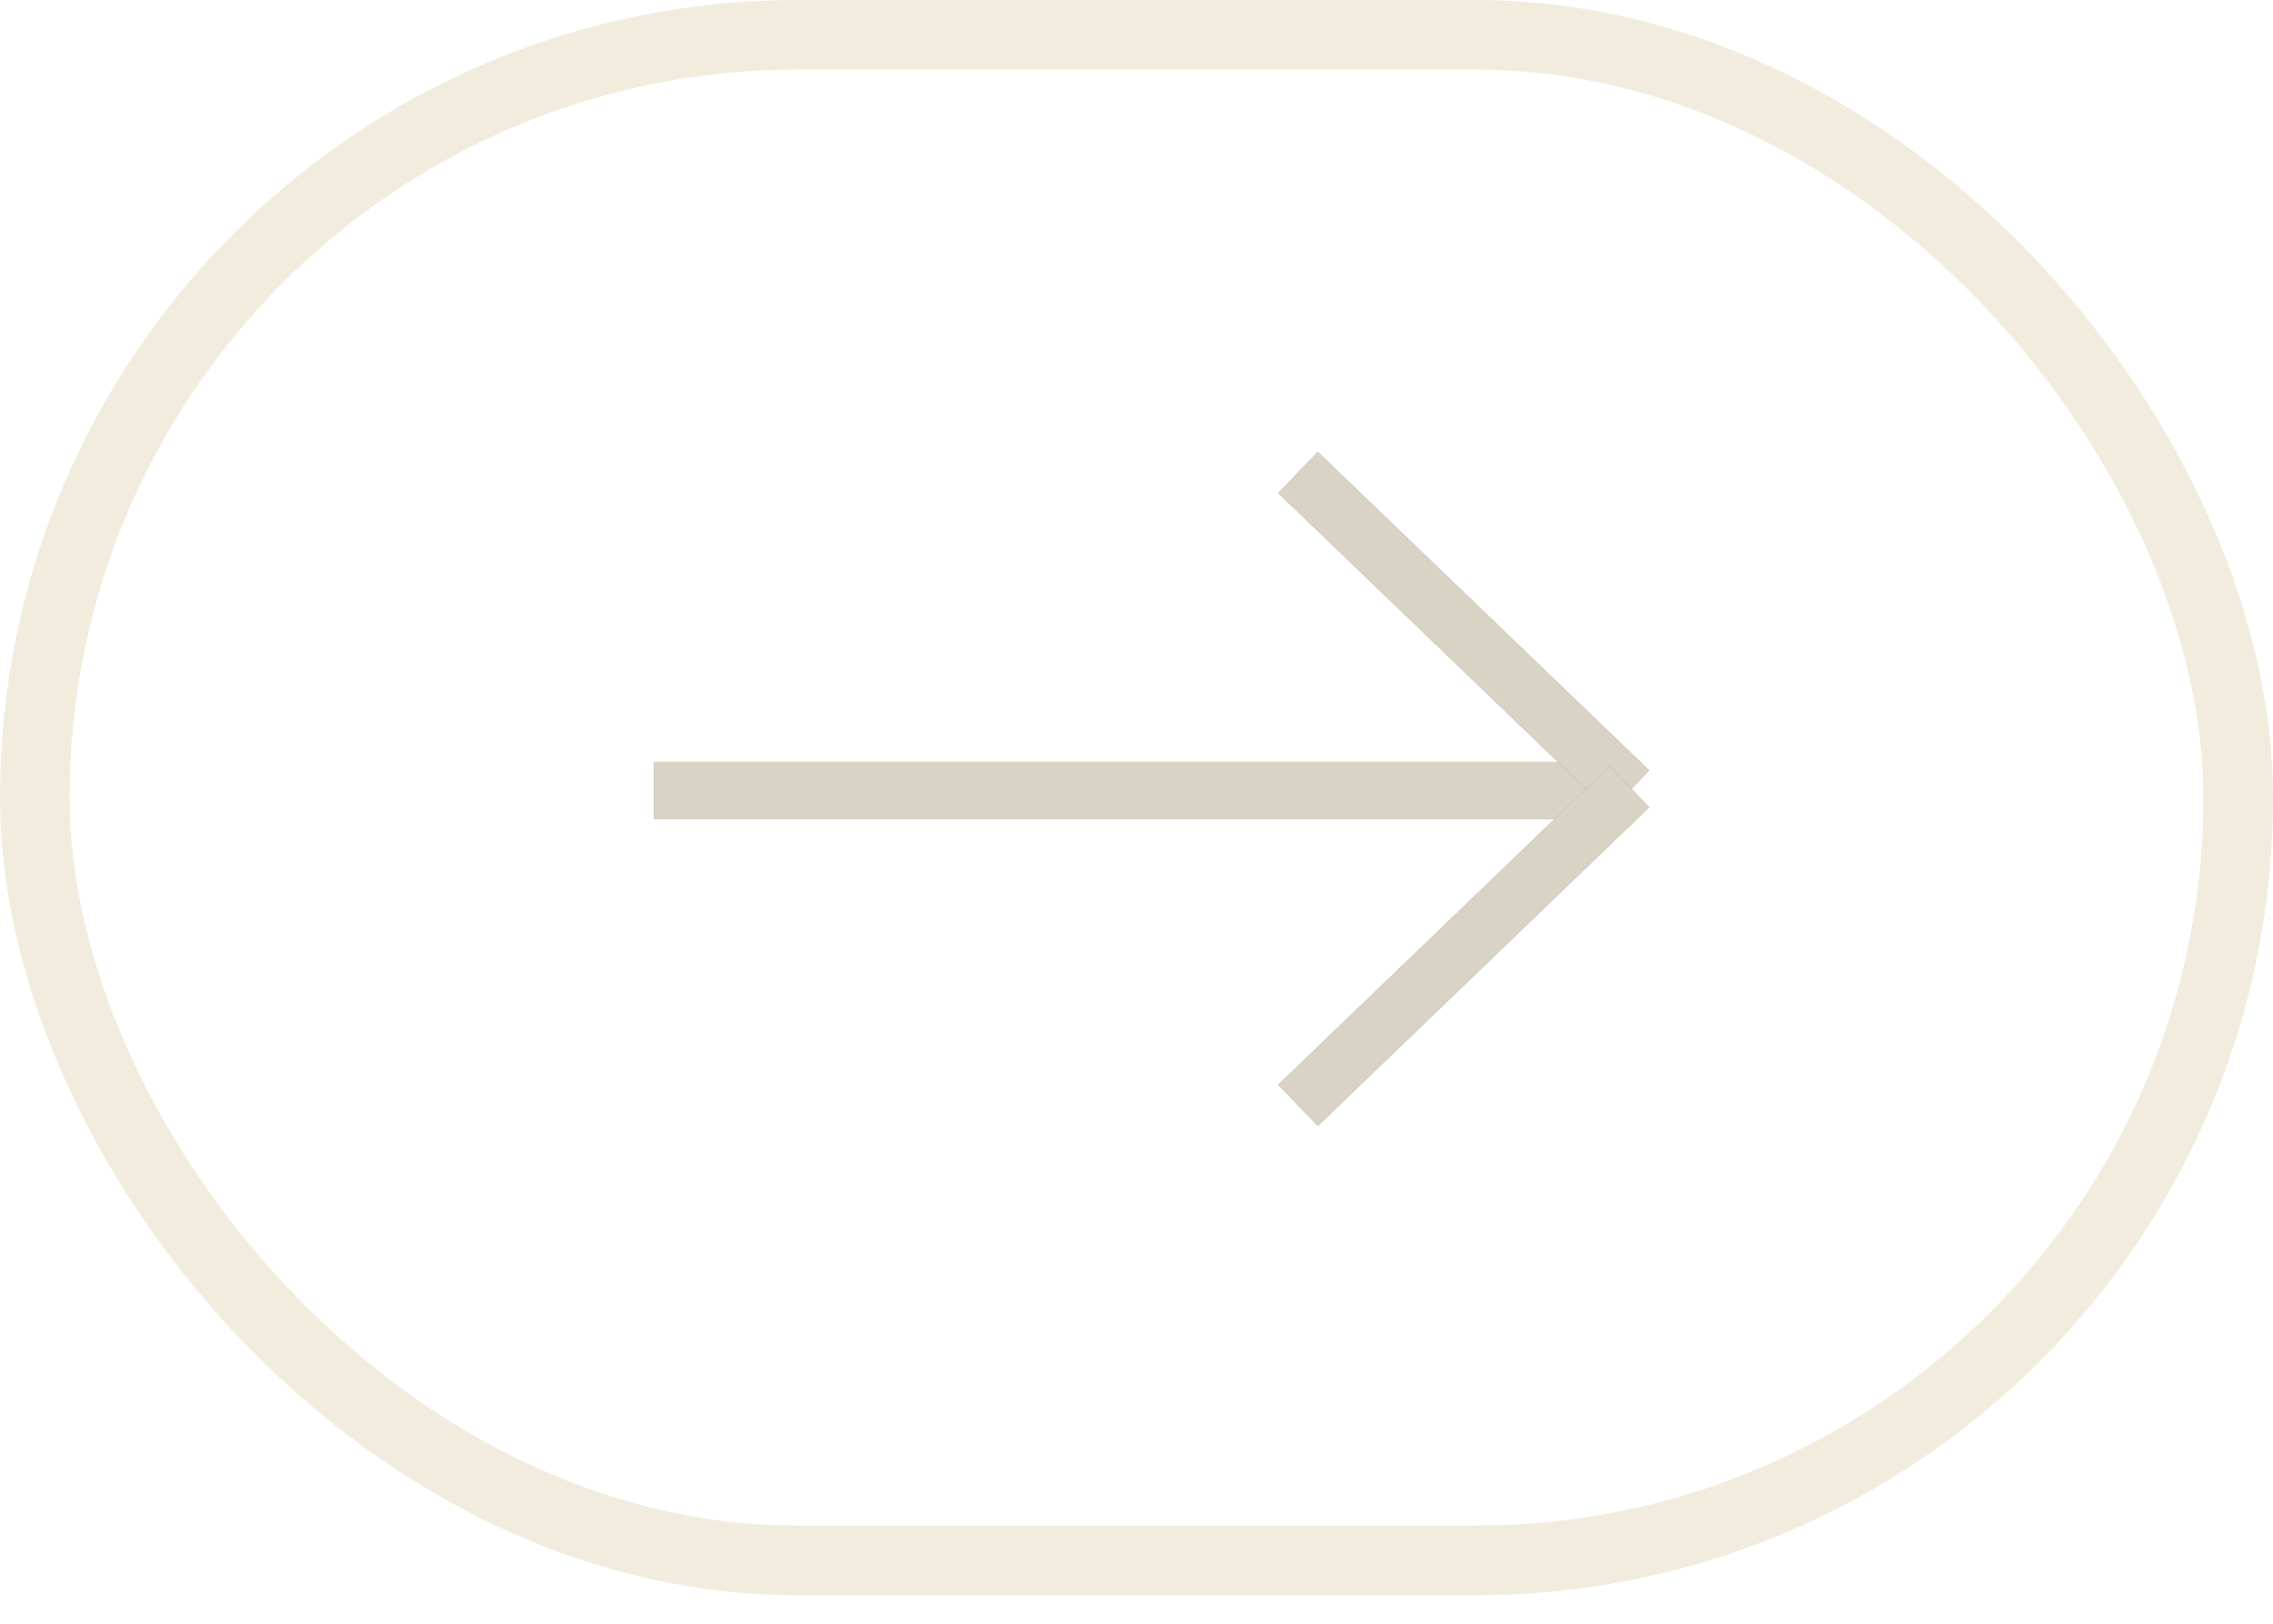
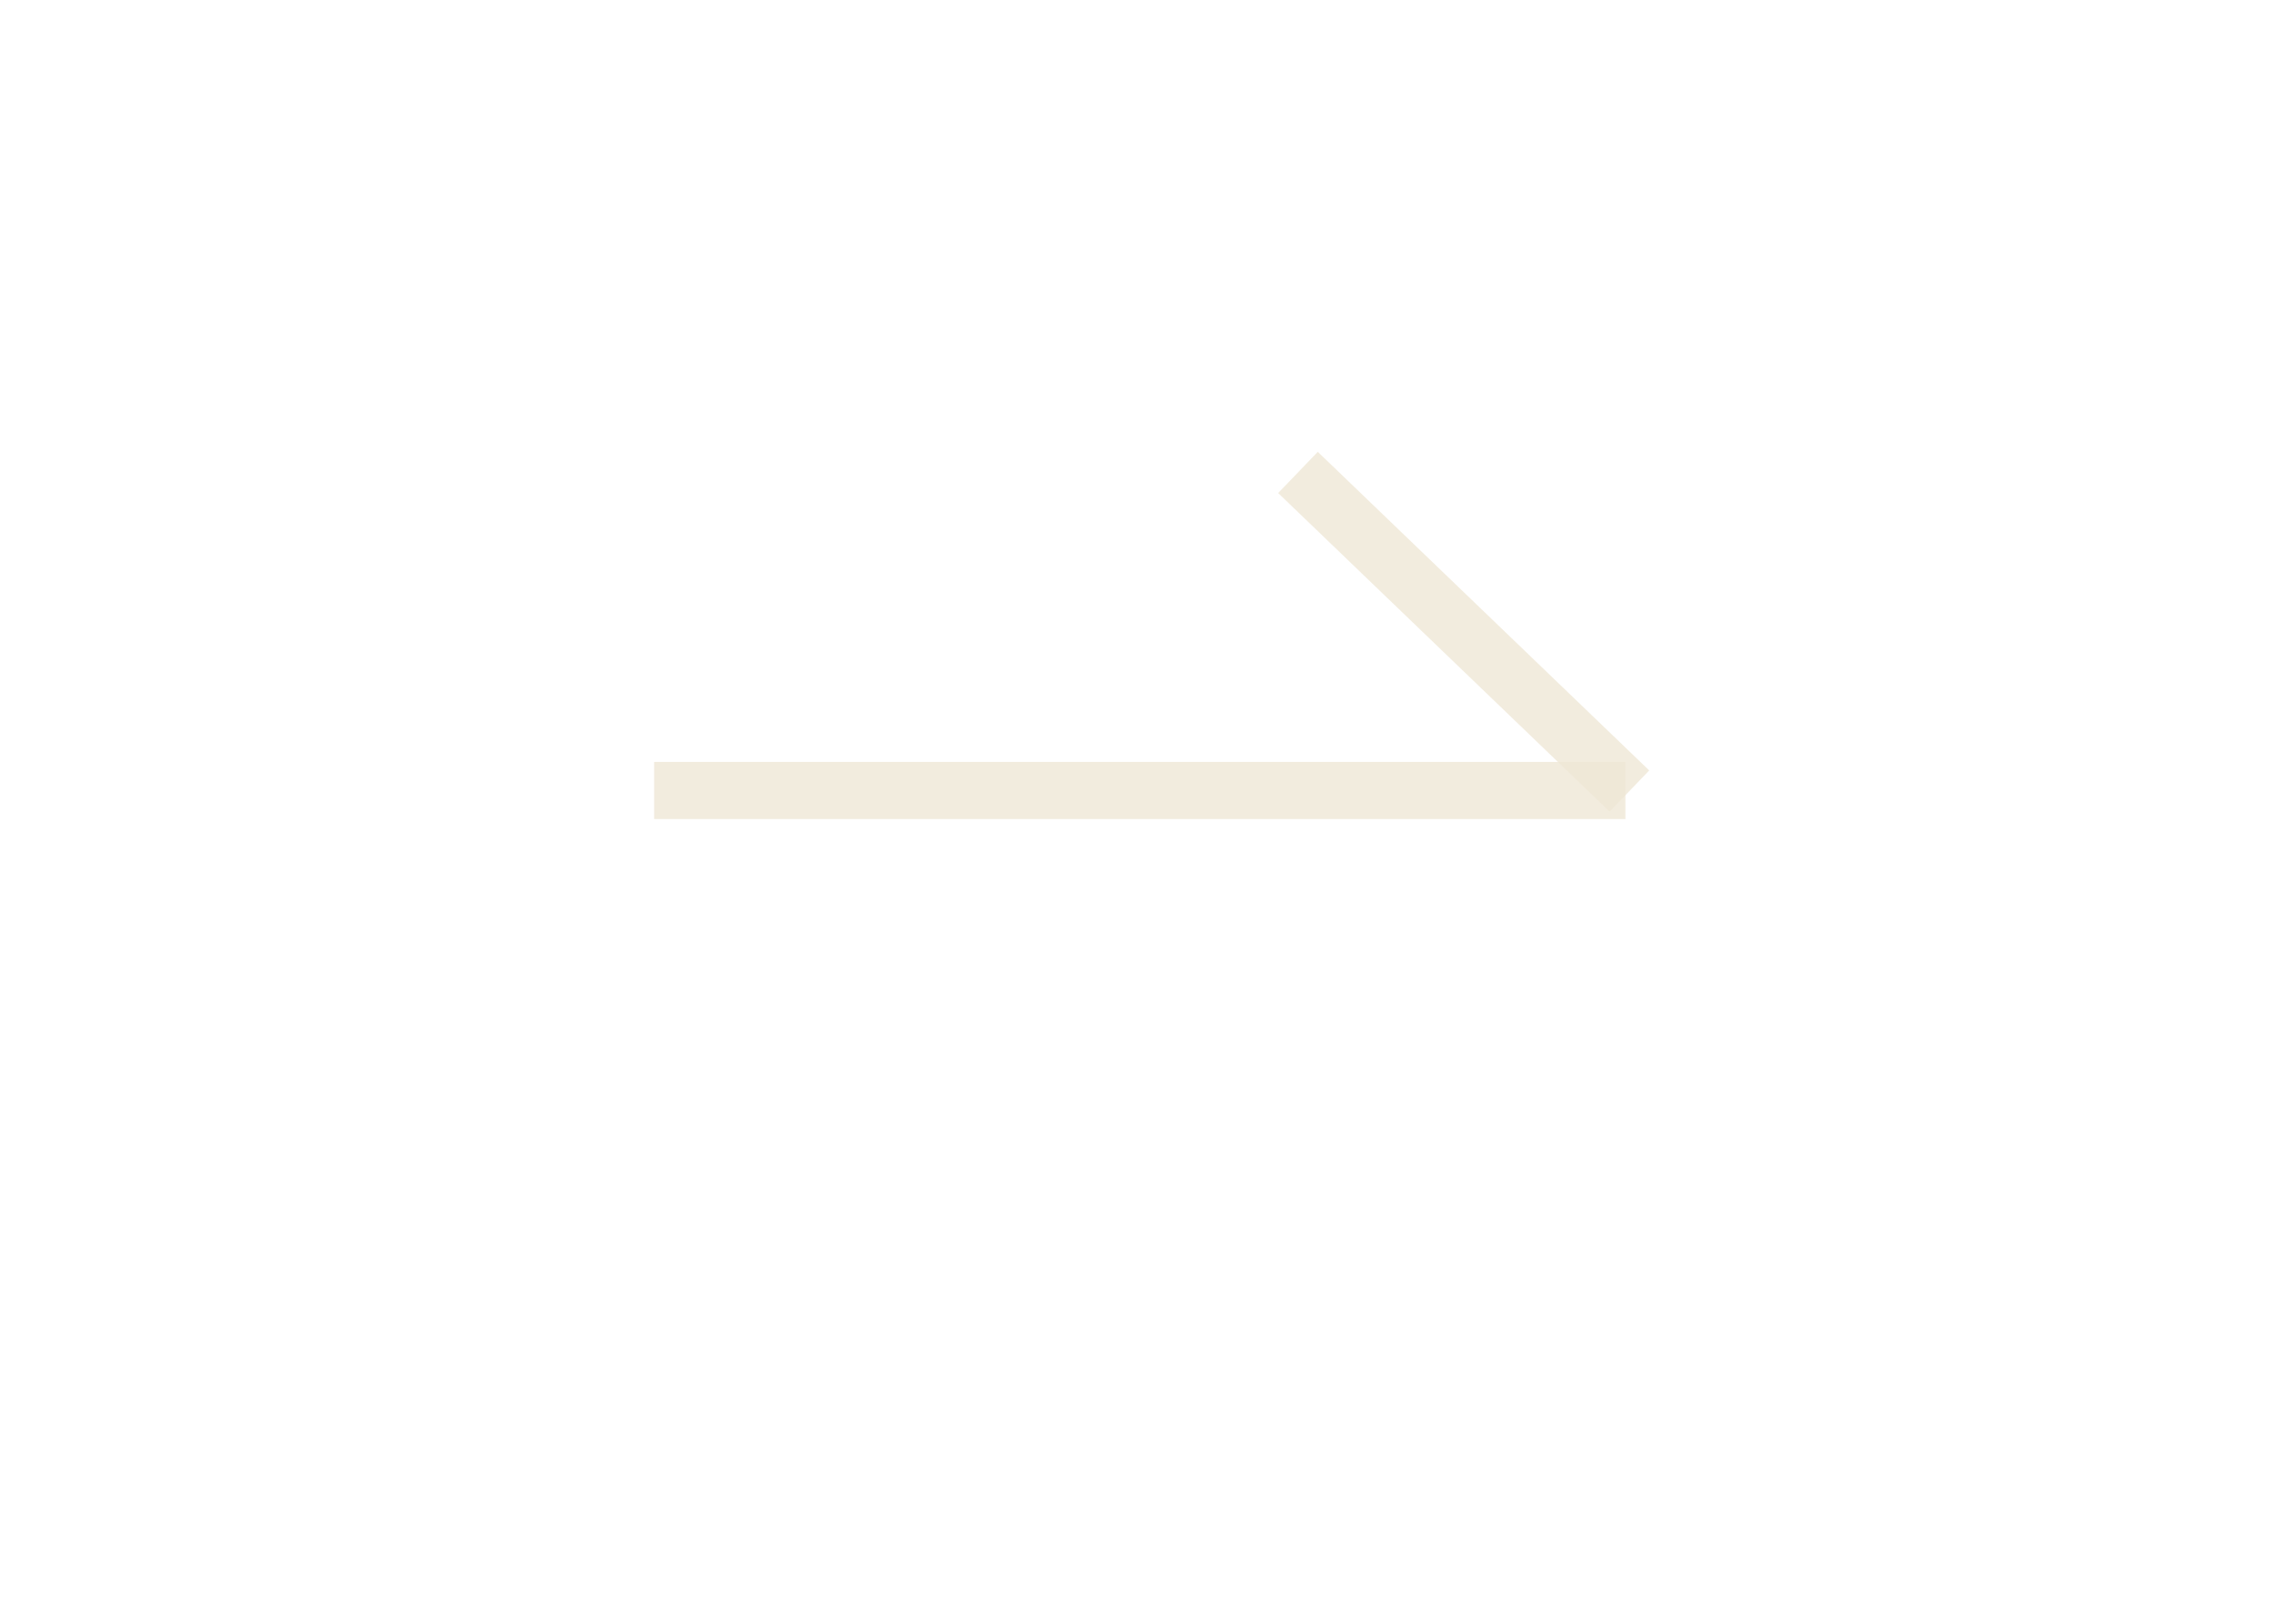
<svg xmlns="http://www.w3.org/2000/svg" width="49" height="35" viewBox="0 0 49 35" fill="none">
-   <rect x="0.75" y="0.75" width="47.5" height="32.886" rx="16.443" stroke="#EFE7D5" stroke-opacity="0.8" stroke-width="1.5" />
-   <rect width="20.939" height="1.232" transform="matrix(-1 0 0 1 35.04 16.423)" fill="#828080" />
  <rect width="20.939" height="1.232" transform="matrix(-1 0 0 1 35.04 16.423)" fill="#EFE7D5" fill-opacity="0.8" />
-   <rect width="9.91" height="1.232" transform="matrix(-0.721 -0.693 -0.693 0.721 35.553 16.607)" fill="#828080" />
  <rect width="9.91" height="1.232" transform="matrix(-0.721 -0.693 -0.693 0.721 35.553 16.607)" fill="#EFE7D5" fill-opacity="0.8" />
-   <rect x="35.553" y="17.401" width="9.91" height="1.232" transform="rotate(136.124 35.553 17.401)" fill="#828080" />
-   <rect x="35.553" y="17.401" width="9.91" height="1.232" transform="rotate(136.124 35.553 17.401)" fill="#EFE7D5" fill-opacity="0.8" />
</svg>